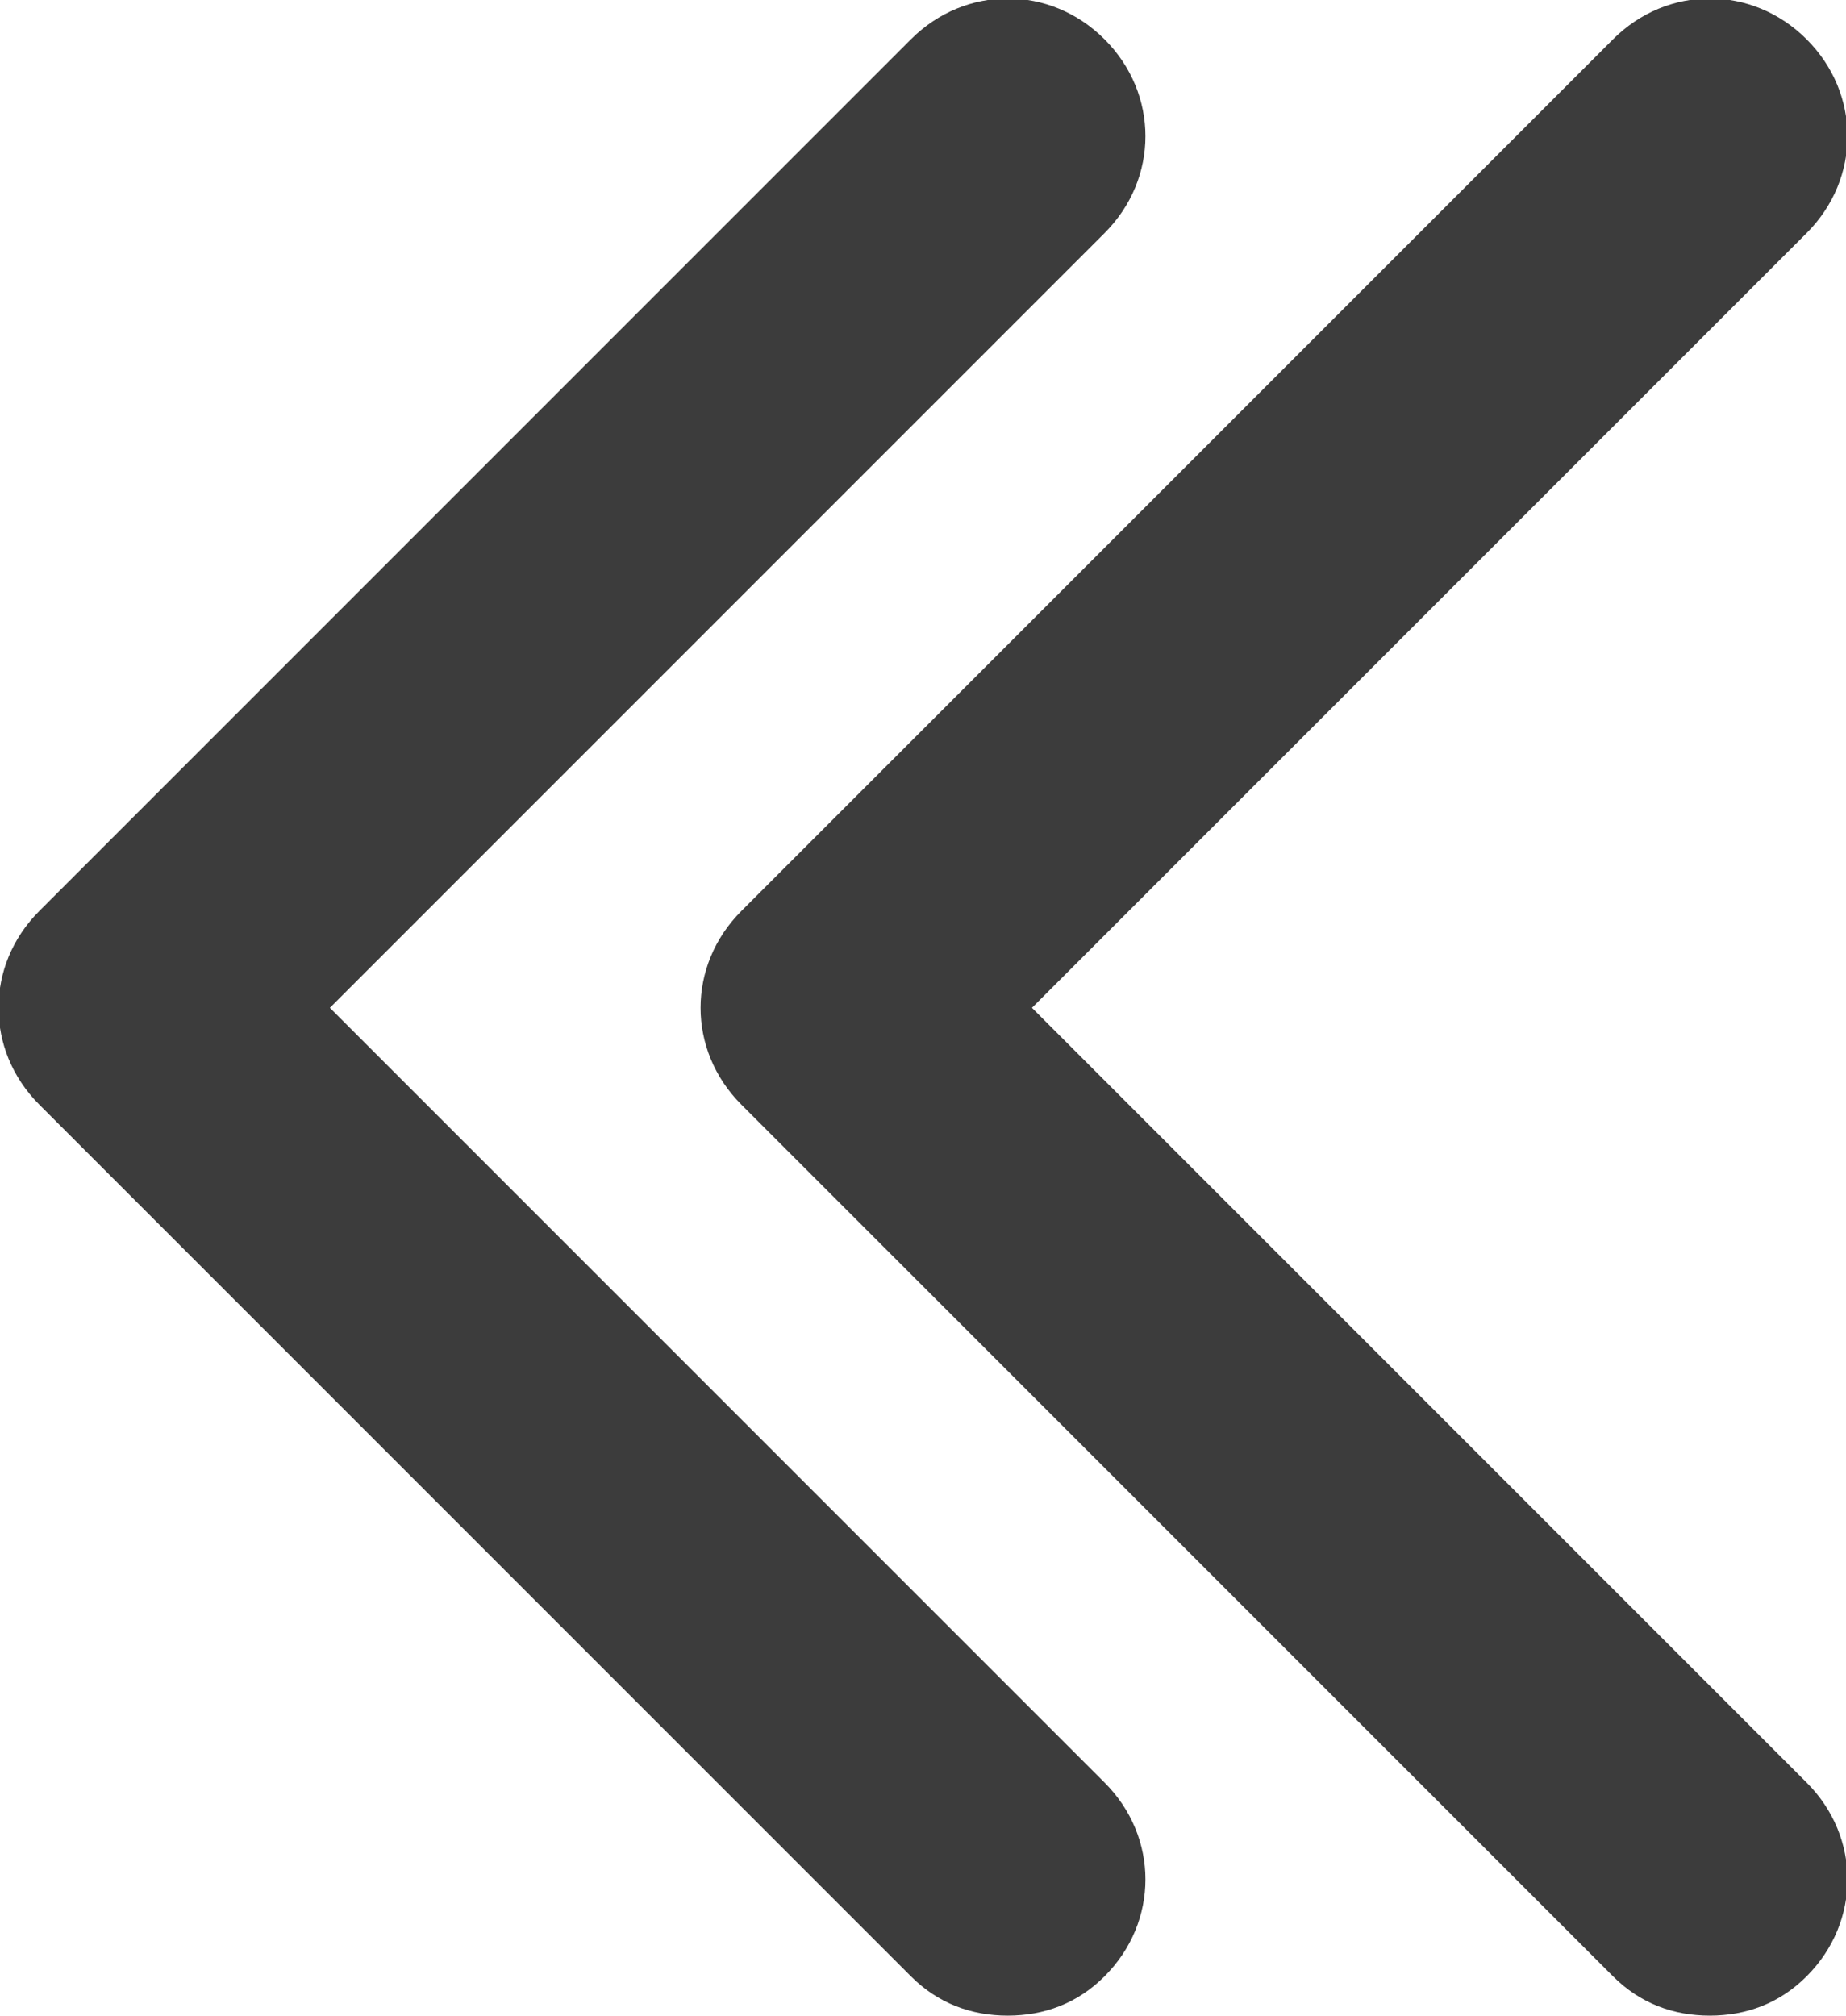
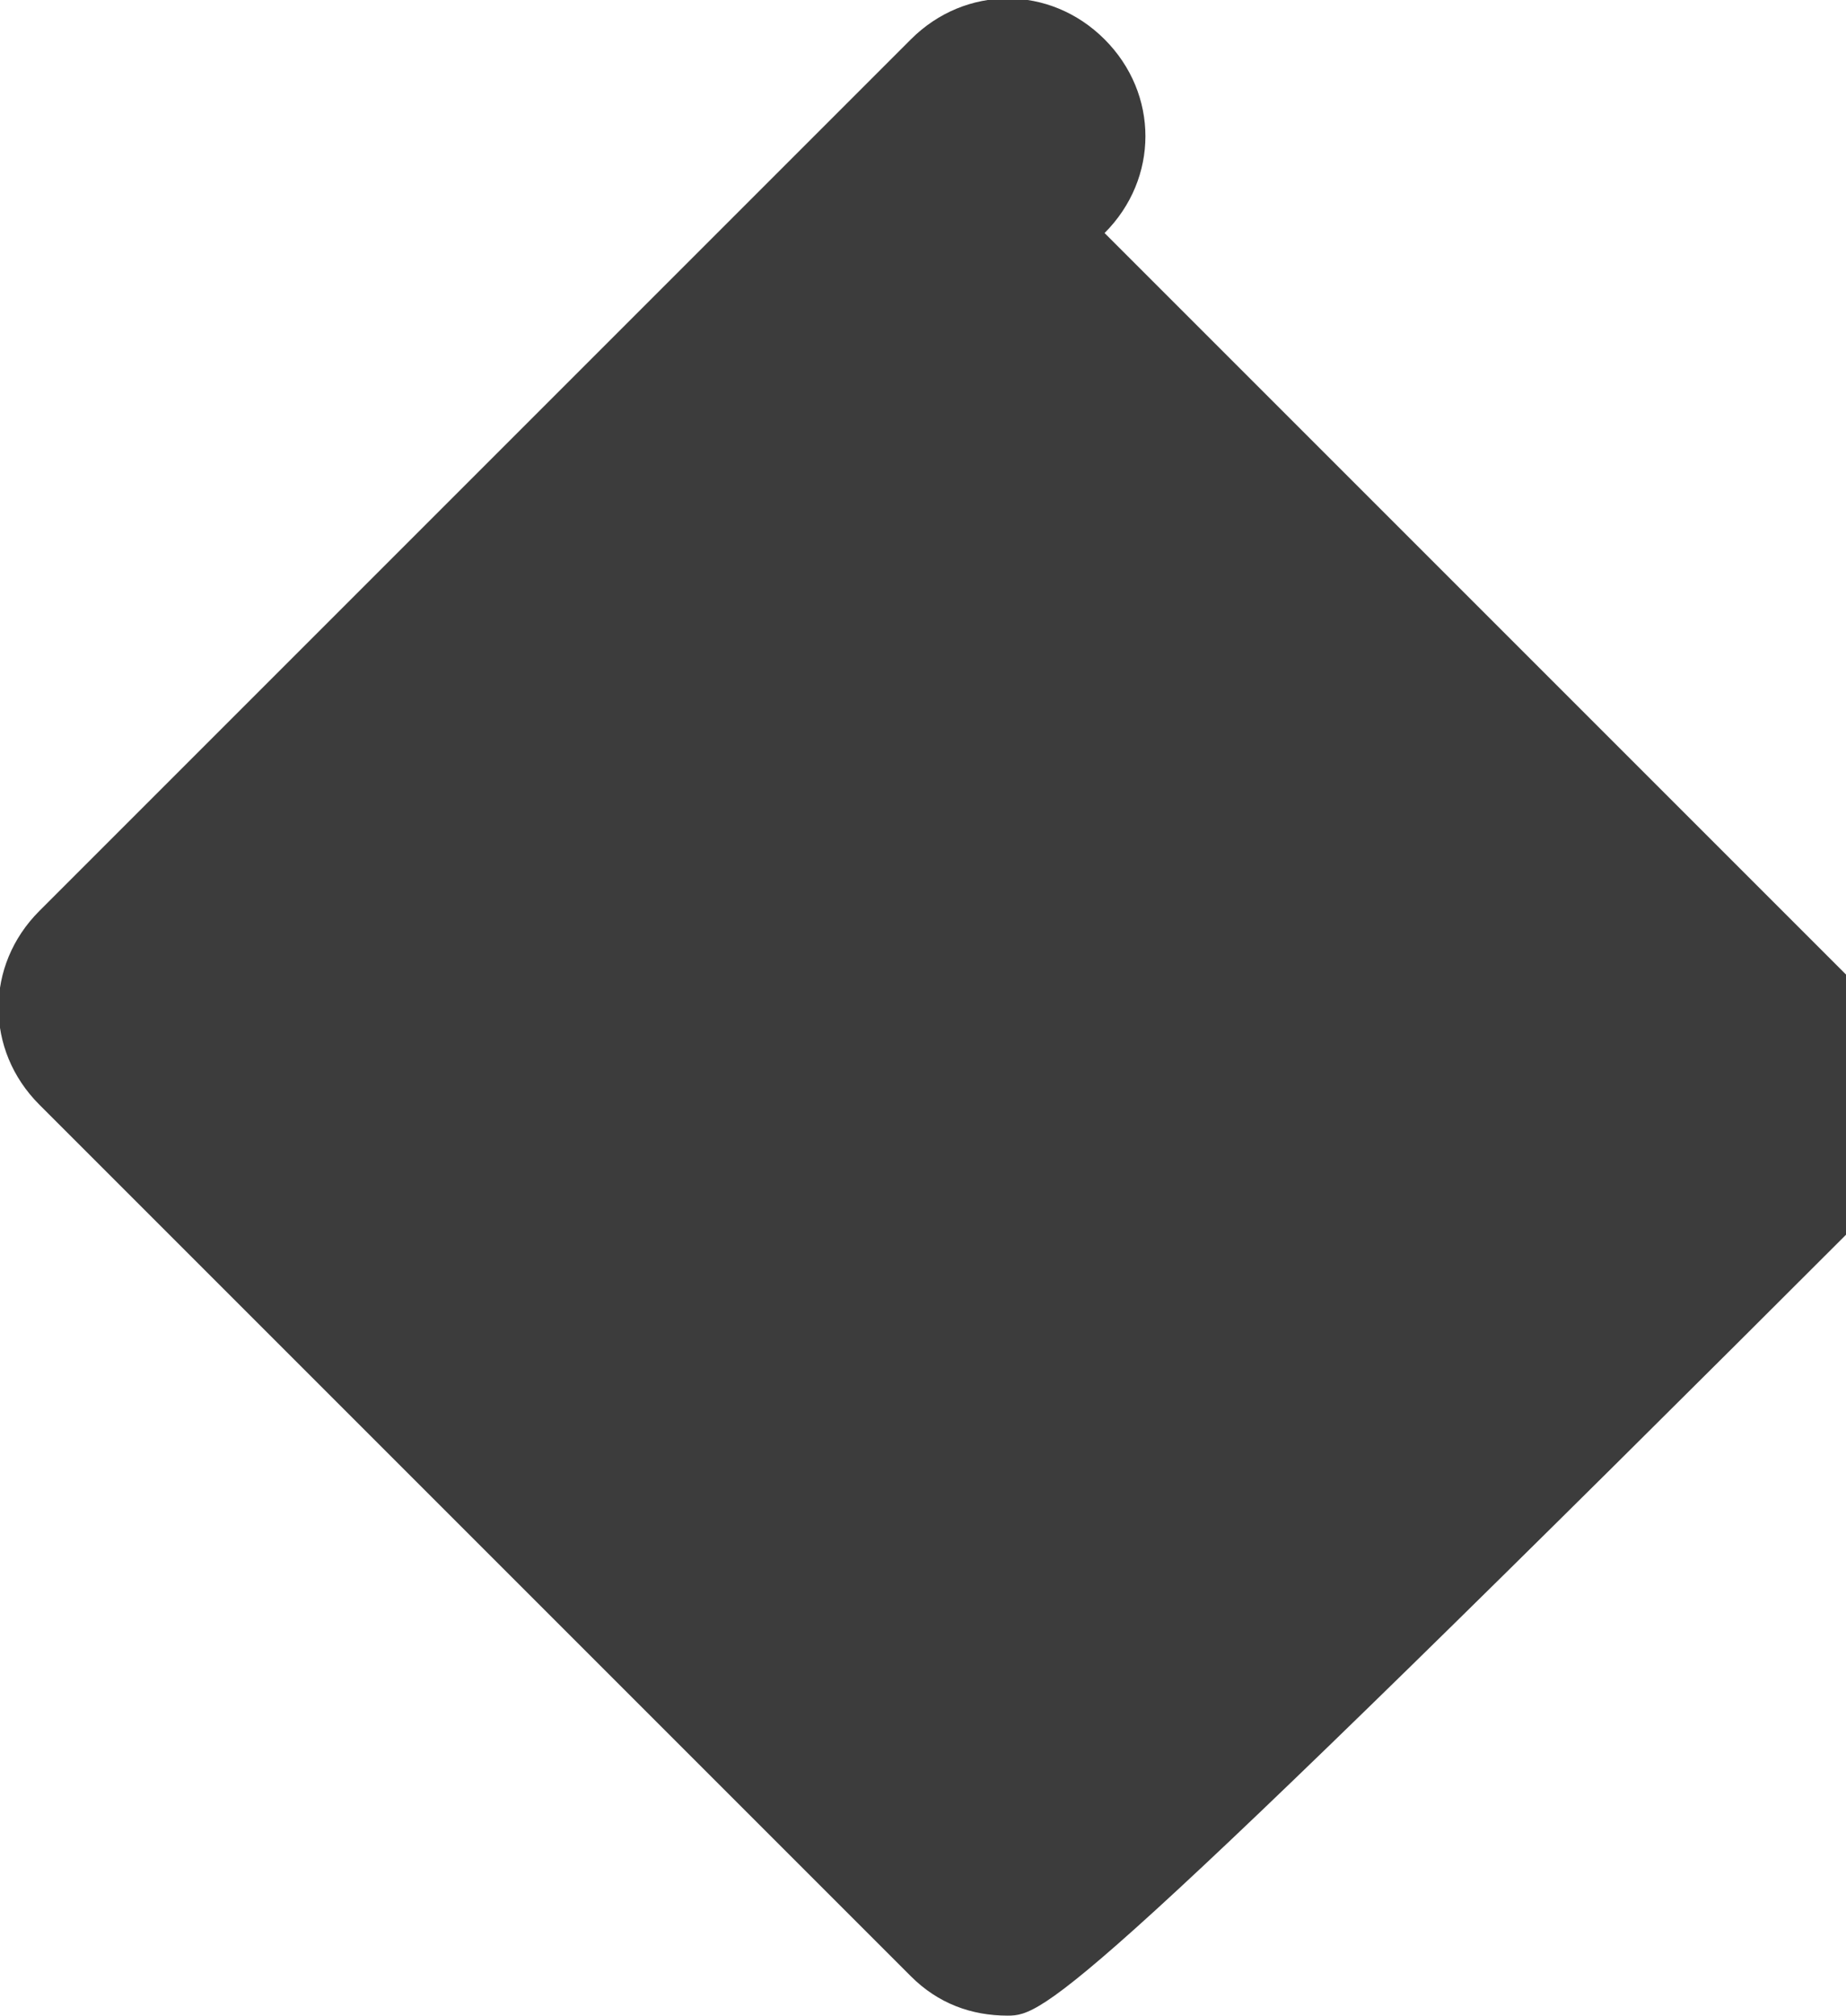
<svg xmlns="http://www.w3.org/2000/svg" version="1.1" id="Layer_1" x="0px" y="0px" viewBox="0 0 61 66.6" style="enable-background:new 0 0 61 66.6;" xml:space="preserve">
  <style type="text/css">
	.st0{fill:#3C3C3C;}
</style>
  <g>
-     <path class="st0" d="M56.5,66.6c-1.2,0-2.3-0.4-3.2-1.3L24.5,36.5c-1.8-1.8-1.8-4.6,0-6.4L53.3,1.3c1.8-1.8,4.6-1.8,6.4,0   c1.8,1.8,1.8,4.6,0,6.4L34.1,33.3l25.6,25.6c1.8,1.8,1.8,4.6,0,6.4C58.8,66.2,57.7,66.6,56.5,66.6z" />
-     <path class="st0" d="M33.3,66.6c-1.2,0-2.3-0.4-3.2-1.3L1.3,36.5c-1.8-1.8-1.8-4.6,0-6.4L30.1,1.3c1.8-1.8,4.6-1.8,6.4,0   c1.8,1.8,1.8,4.6,0,6.4L10.9,33.3l25.6,25.6c1.8,1.8,1.8,4.6,0,6.4C35.6,66.2,34.5,66.6,33.3,66.6z" />
+     <path class="st0" d="M33.3,66.6c-1.2,0-2.3-0.4-3.2-1.3L1.3,36.5c-1.8-1.8-1.8-4.6,0-6.4L30.1,1.3c1.8-1.8,4.6-1.8,6.4,0   c1.8,1.8,1.8,4.6,0,6.4l25.6,25.6c1.8,1.8,1.8,4.6,0,6.4C35.6,66.2,34.5,66.6,33.3,66.6z" />
  </g>
</svg>